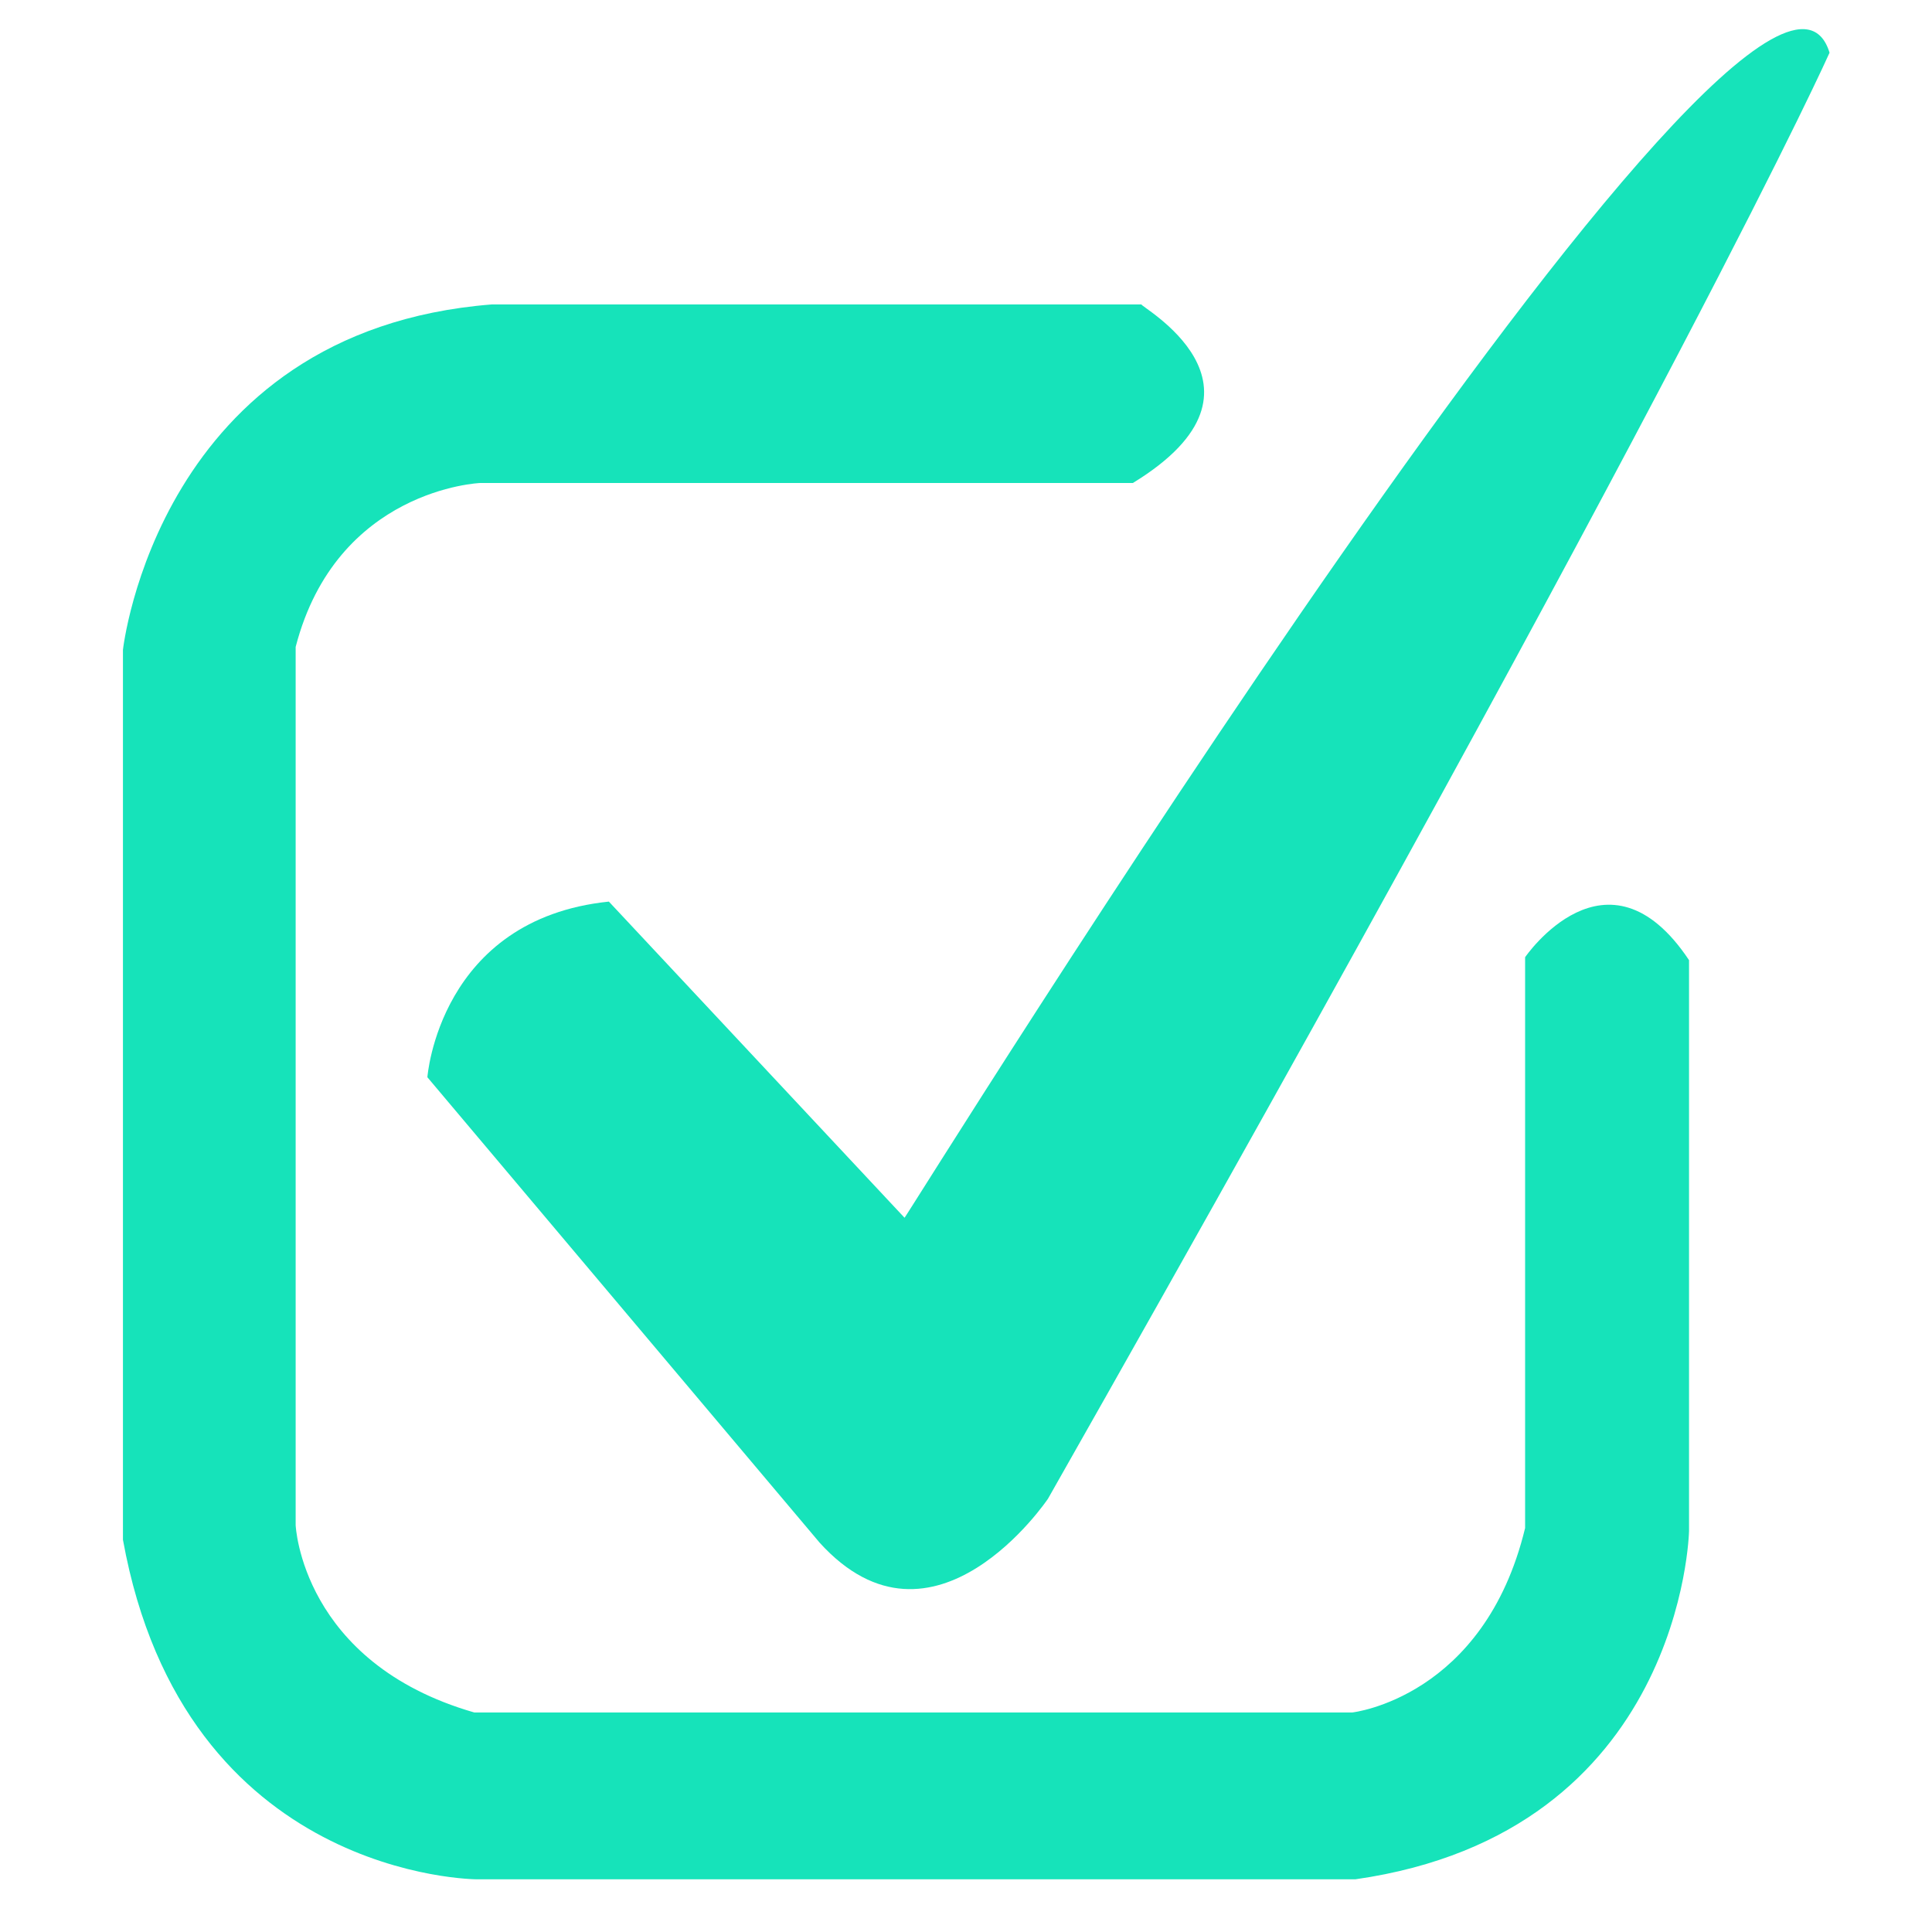
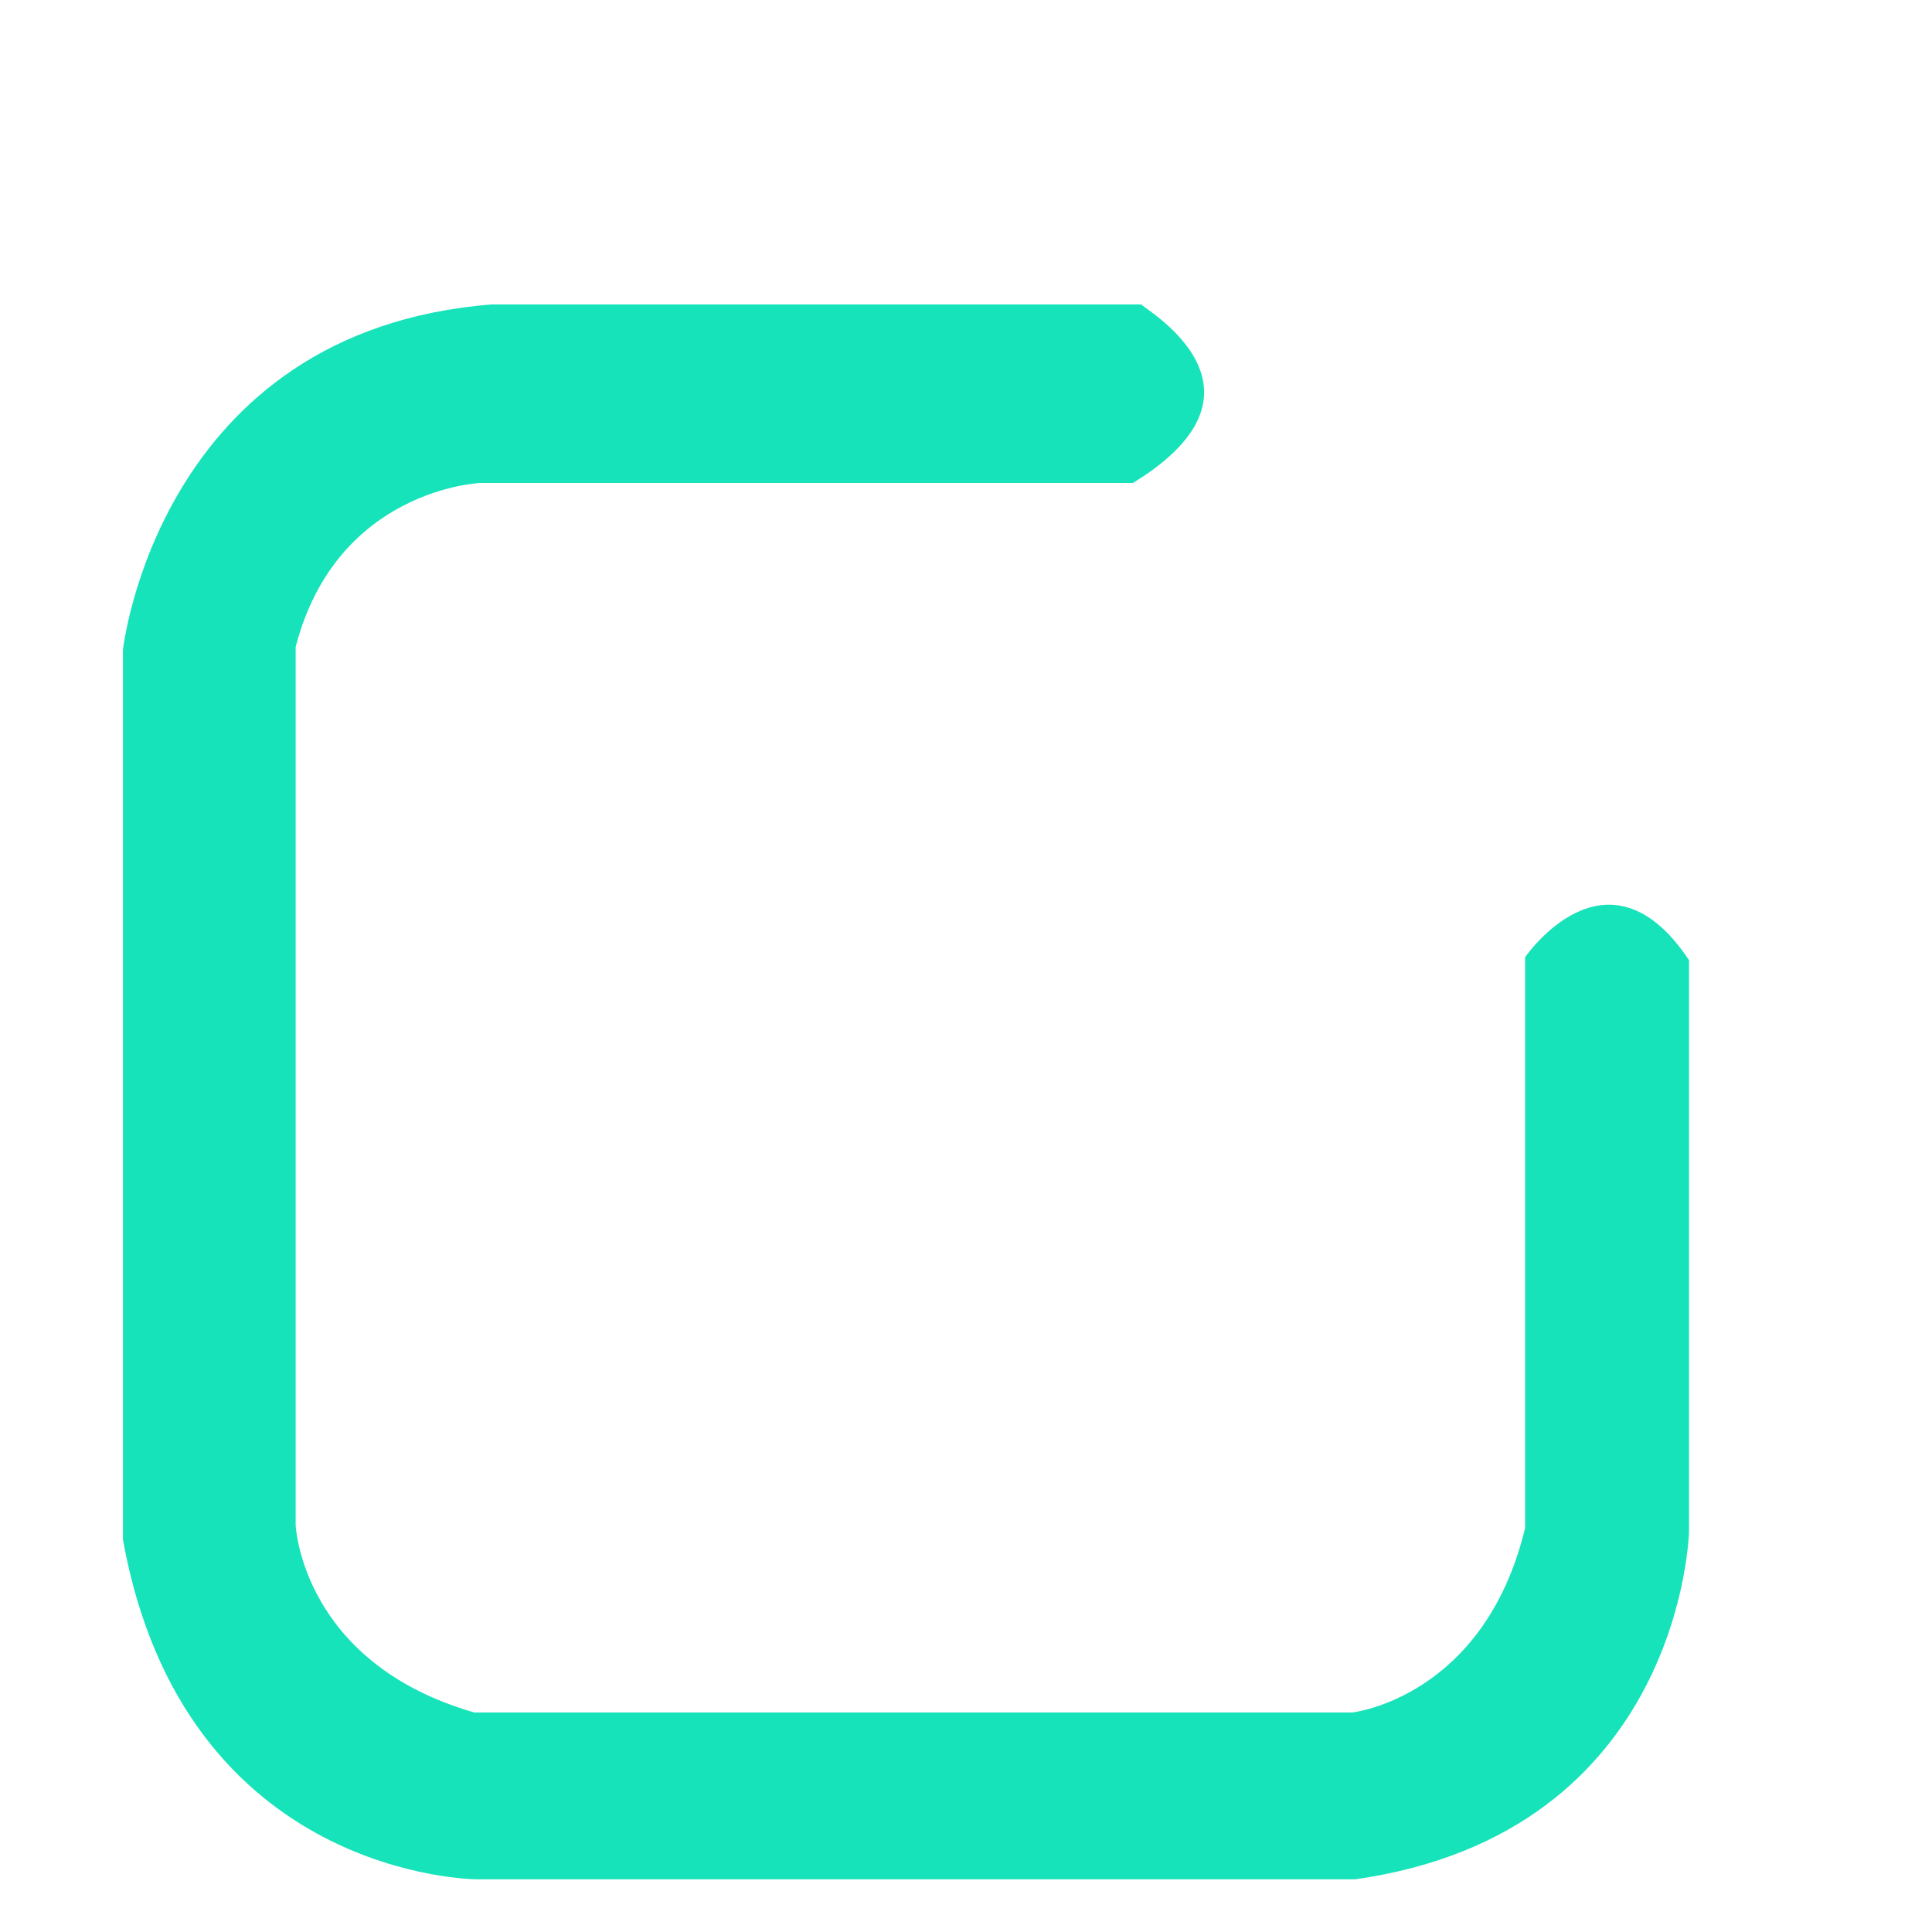
<svg xmlns="http://www.w3.org/2000/svg" id="Layer_1" x="0px" y="0px" viewBox="0 0 66 66" style="enable-background:new 0 0 66 66;" xml:space="preserve">
  <style type="text/css">	.st0{fill:#16E3BA;}</style>
  <g>
    <path class="st0" d="M38.7,16.5H16.4c0,0-4.9,0.2-6.3,5.6v30c0,0,0.2,4.7,6.1,6.4h30c0,0,4.5-0.5,5.9-6.3V32.7c0,0,2.8-4.1,5.6,0.1  v19.5c0,0-0.2,10.3-11.4,11.9h-30c0,0-10,0-12.1-11.6V22.2c0,0,1.2-10.9,12.6-11.8h22.2C38.8,10.4,44.1,13.2,38.7,16.5z" />
-     <path class="st0" d="M62.5,1.8c0,0-4.8,10.8-26.7,49.4c0,0-3.9,5.8-7.8,1.5L14.6,36.8c0,0,0.4-5.4,6.2-6l10.1,10.8  C30.9,41.7,60.2-5.7,62.5,1.8z" />
  </g>
</svg>